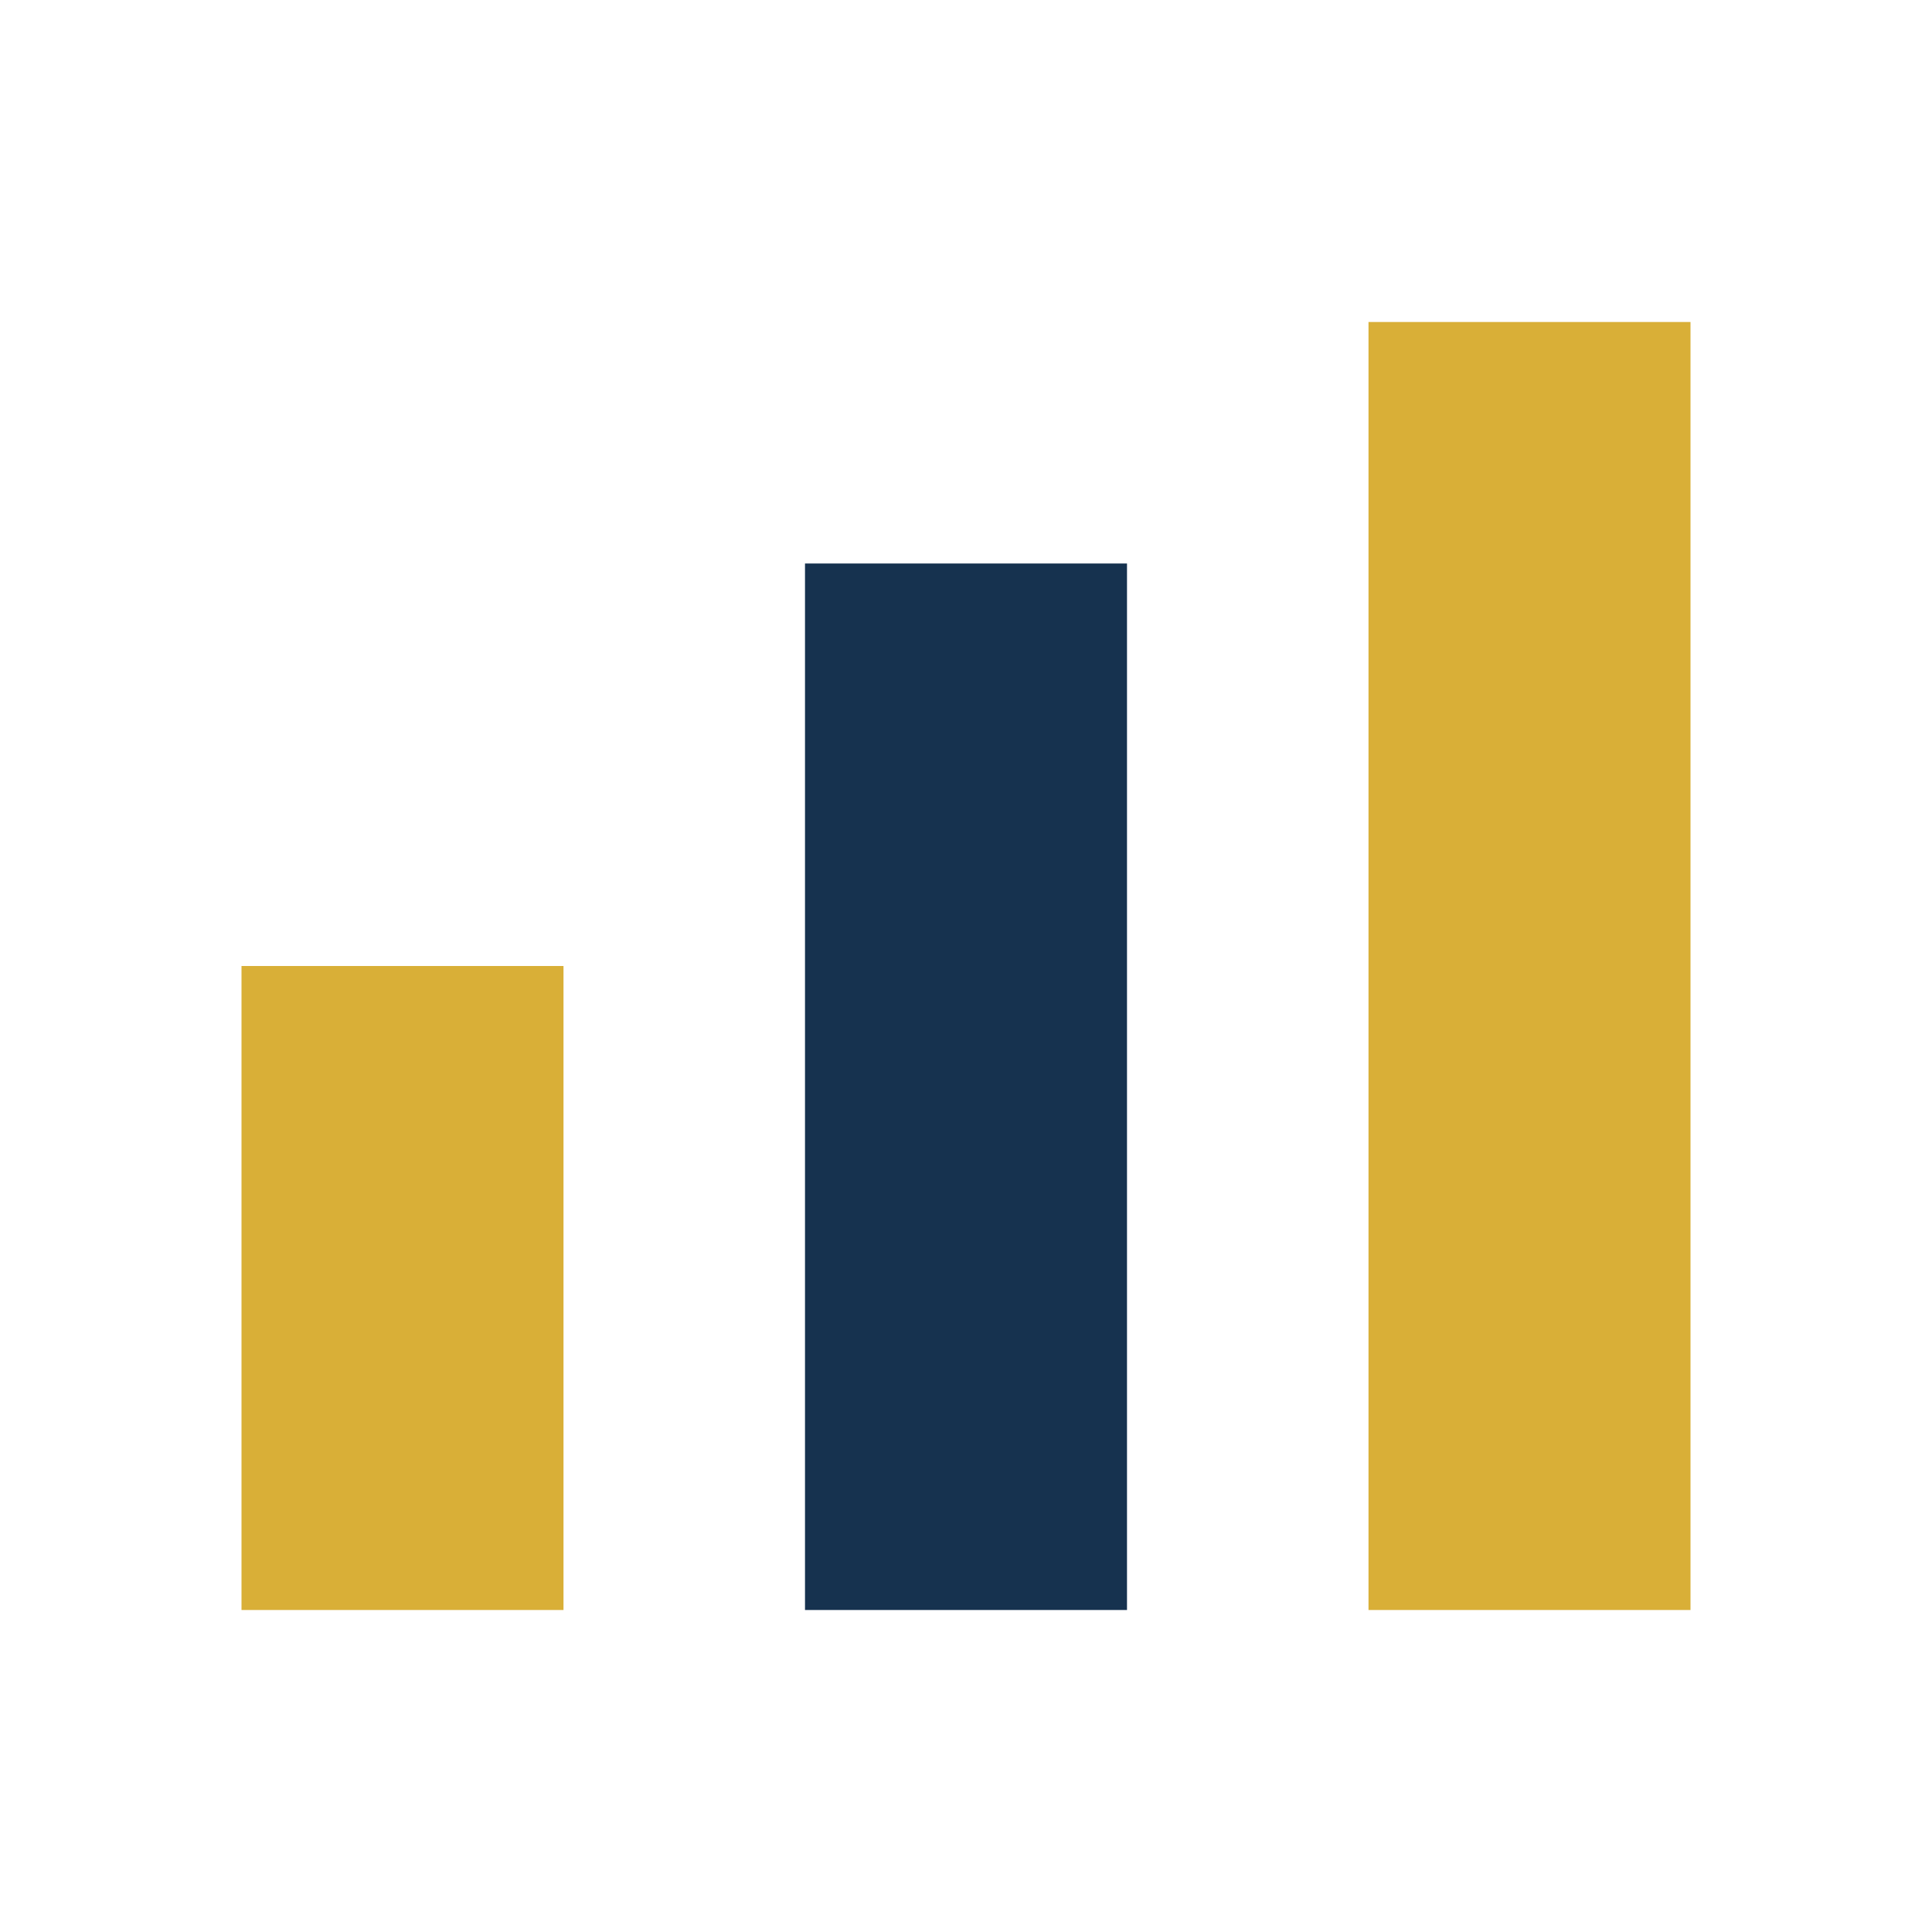
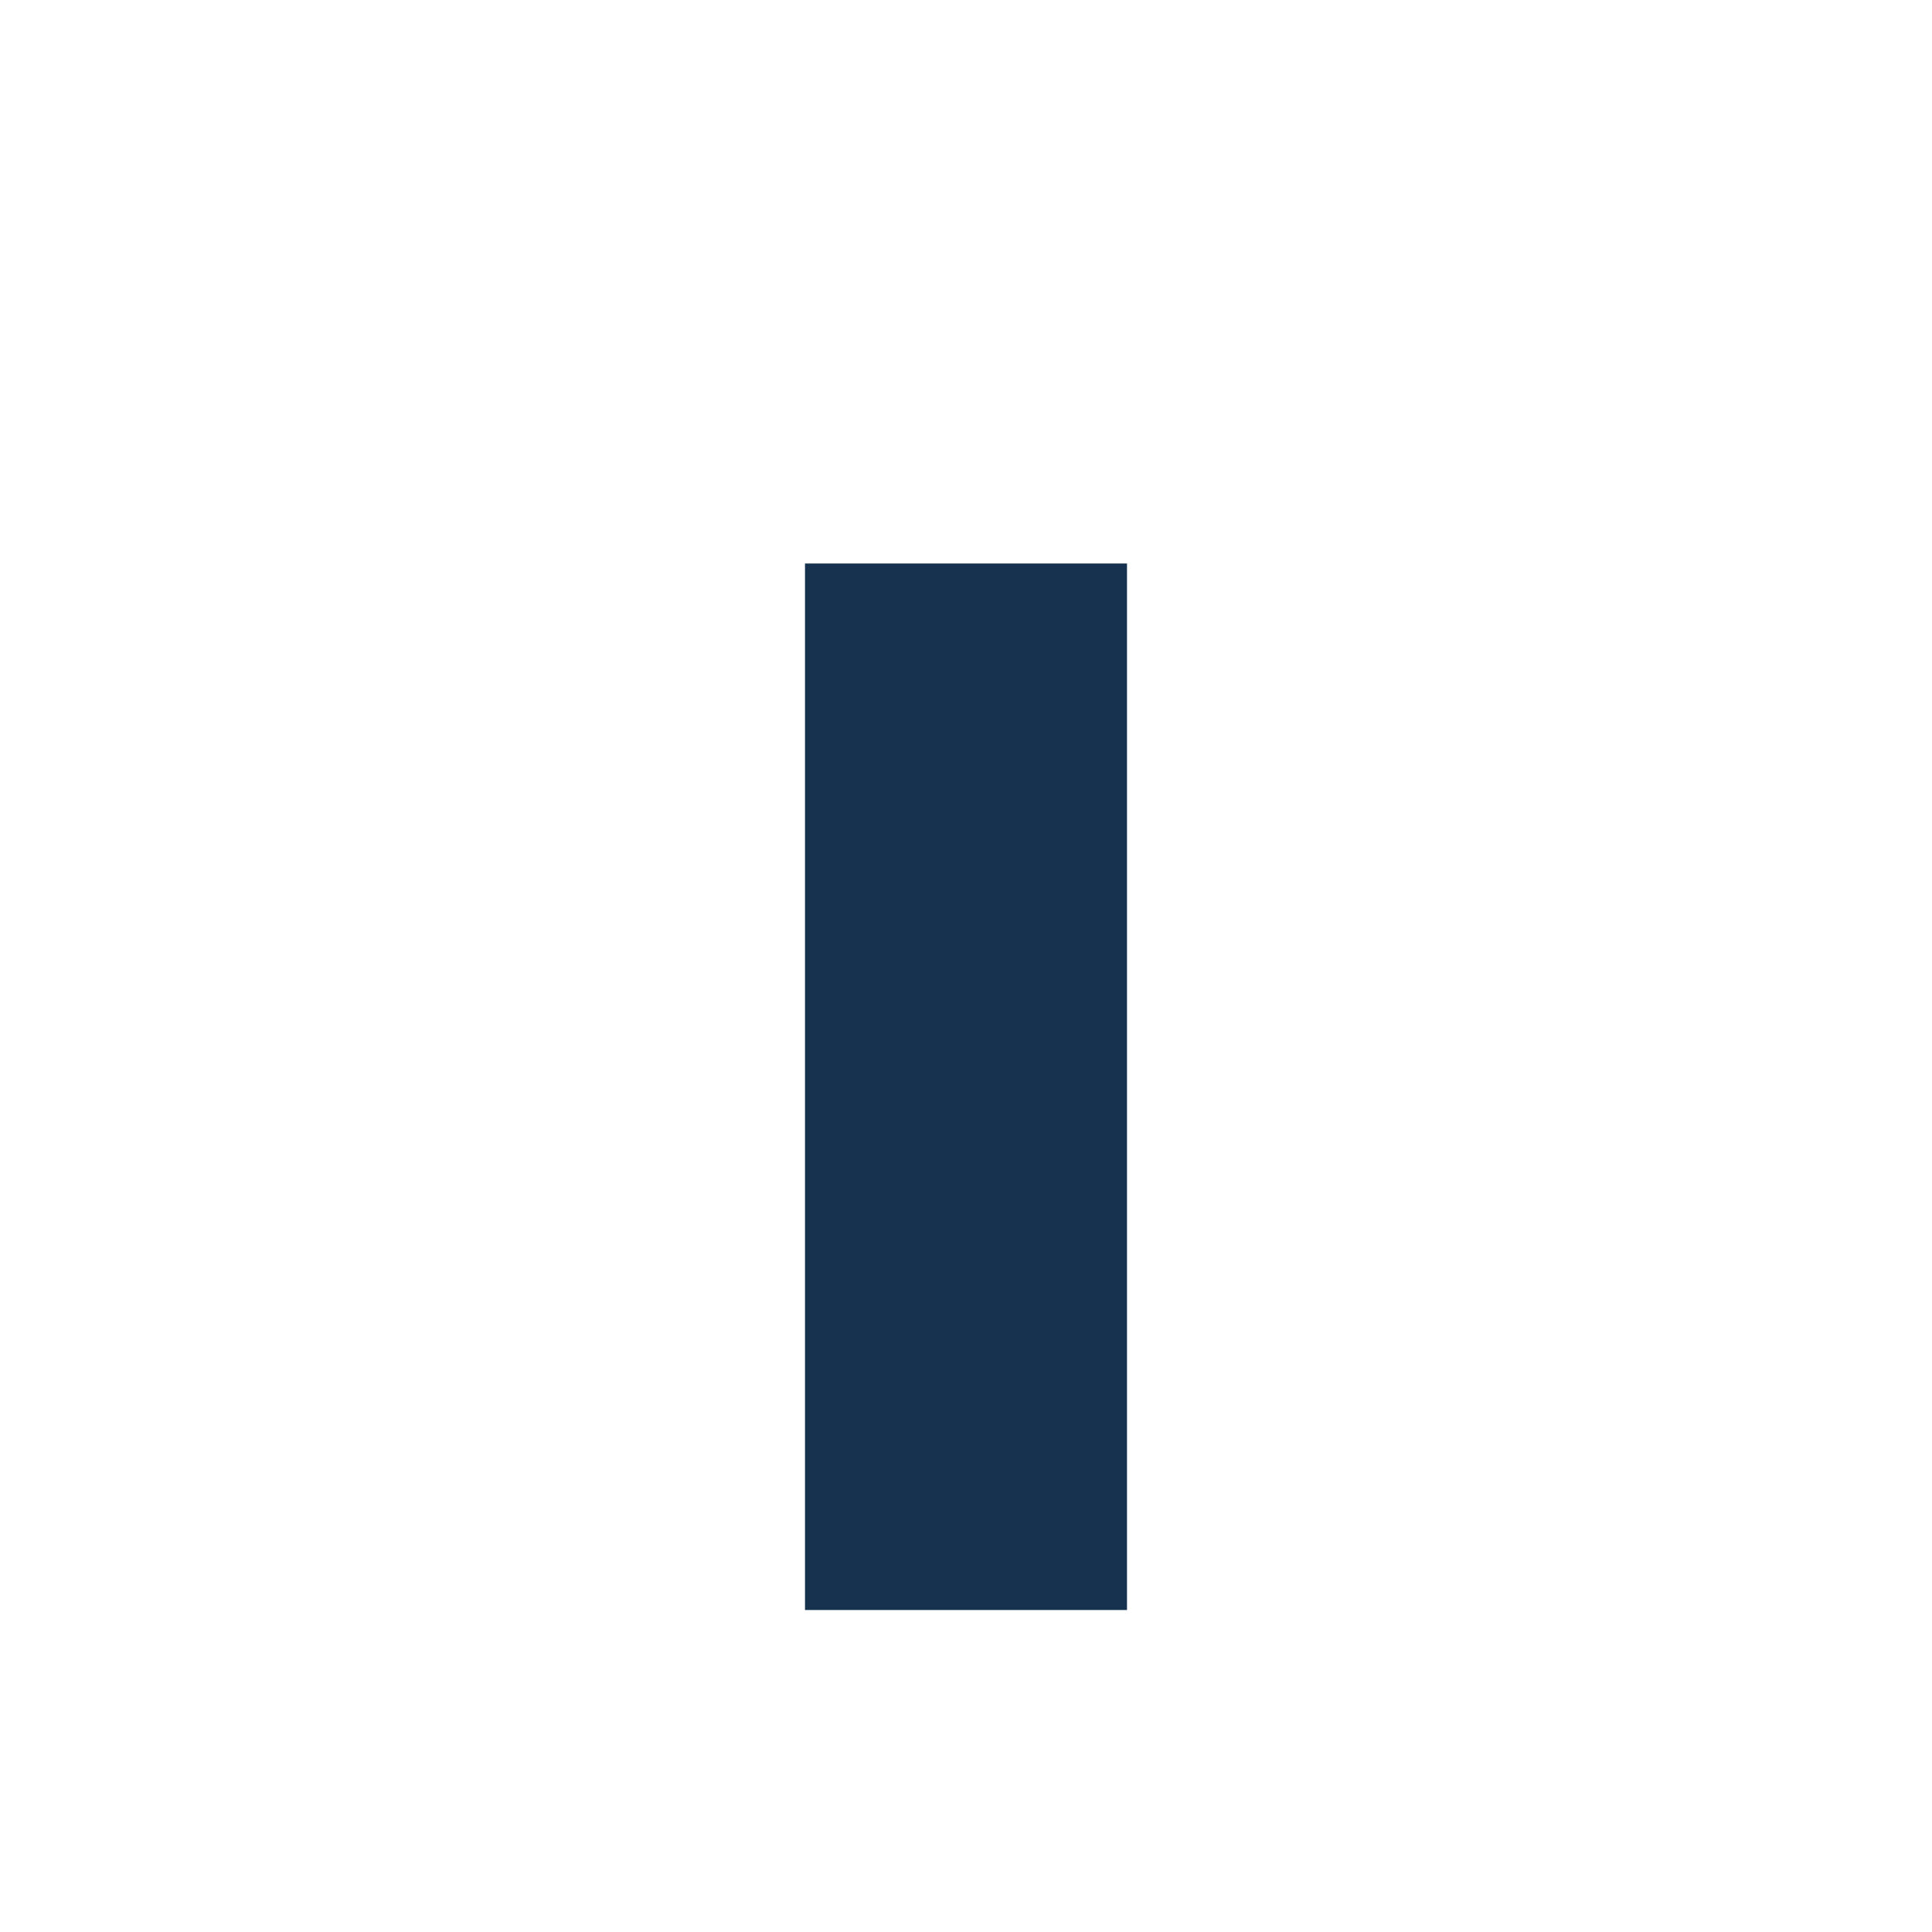
<svg xmlns="http://www.w3.org/2000/svg" width="24" height="24" viewBox="0 0 24 24">
-   <rect x="3" y="12" width="4" height="8" fill="#D9AF37" />
  <rect x="10" y="7" width="4" height="13" fill="#16324F" />
-   <rect x="17" y="4" width="4" height="16" fill="#D9AF37" />
</svg>